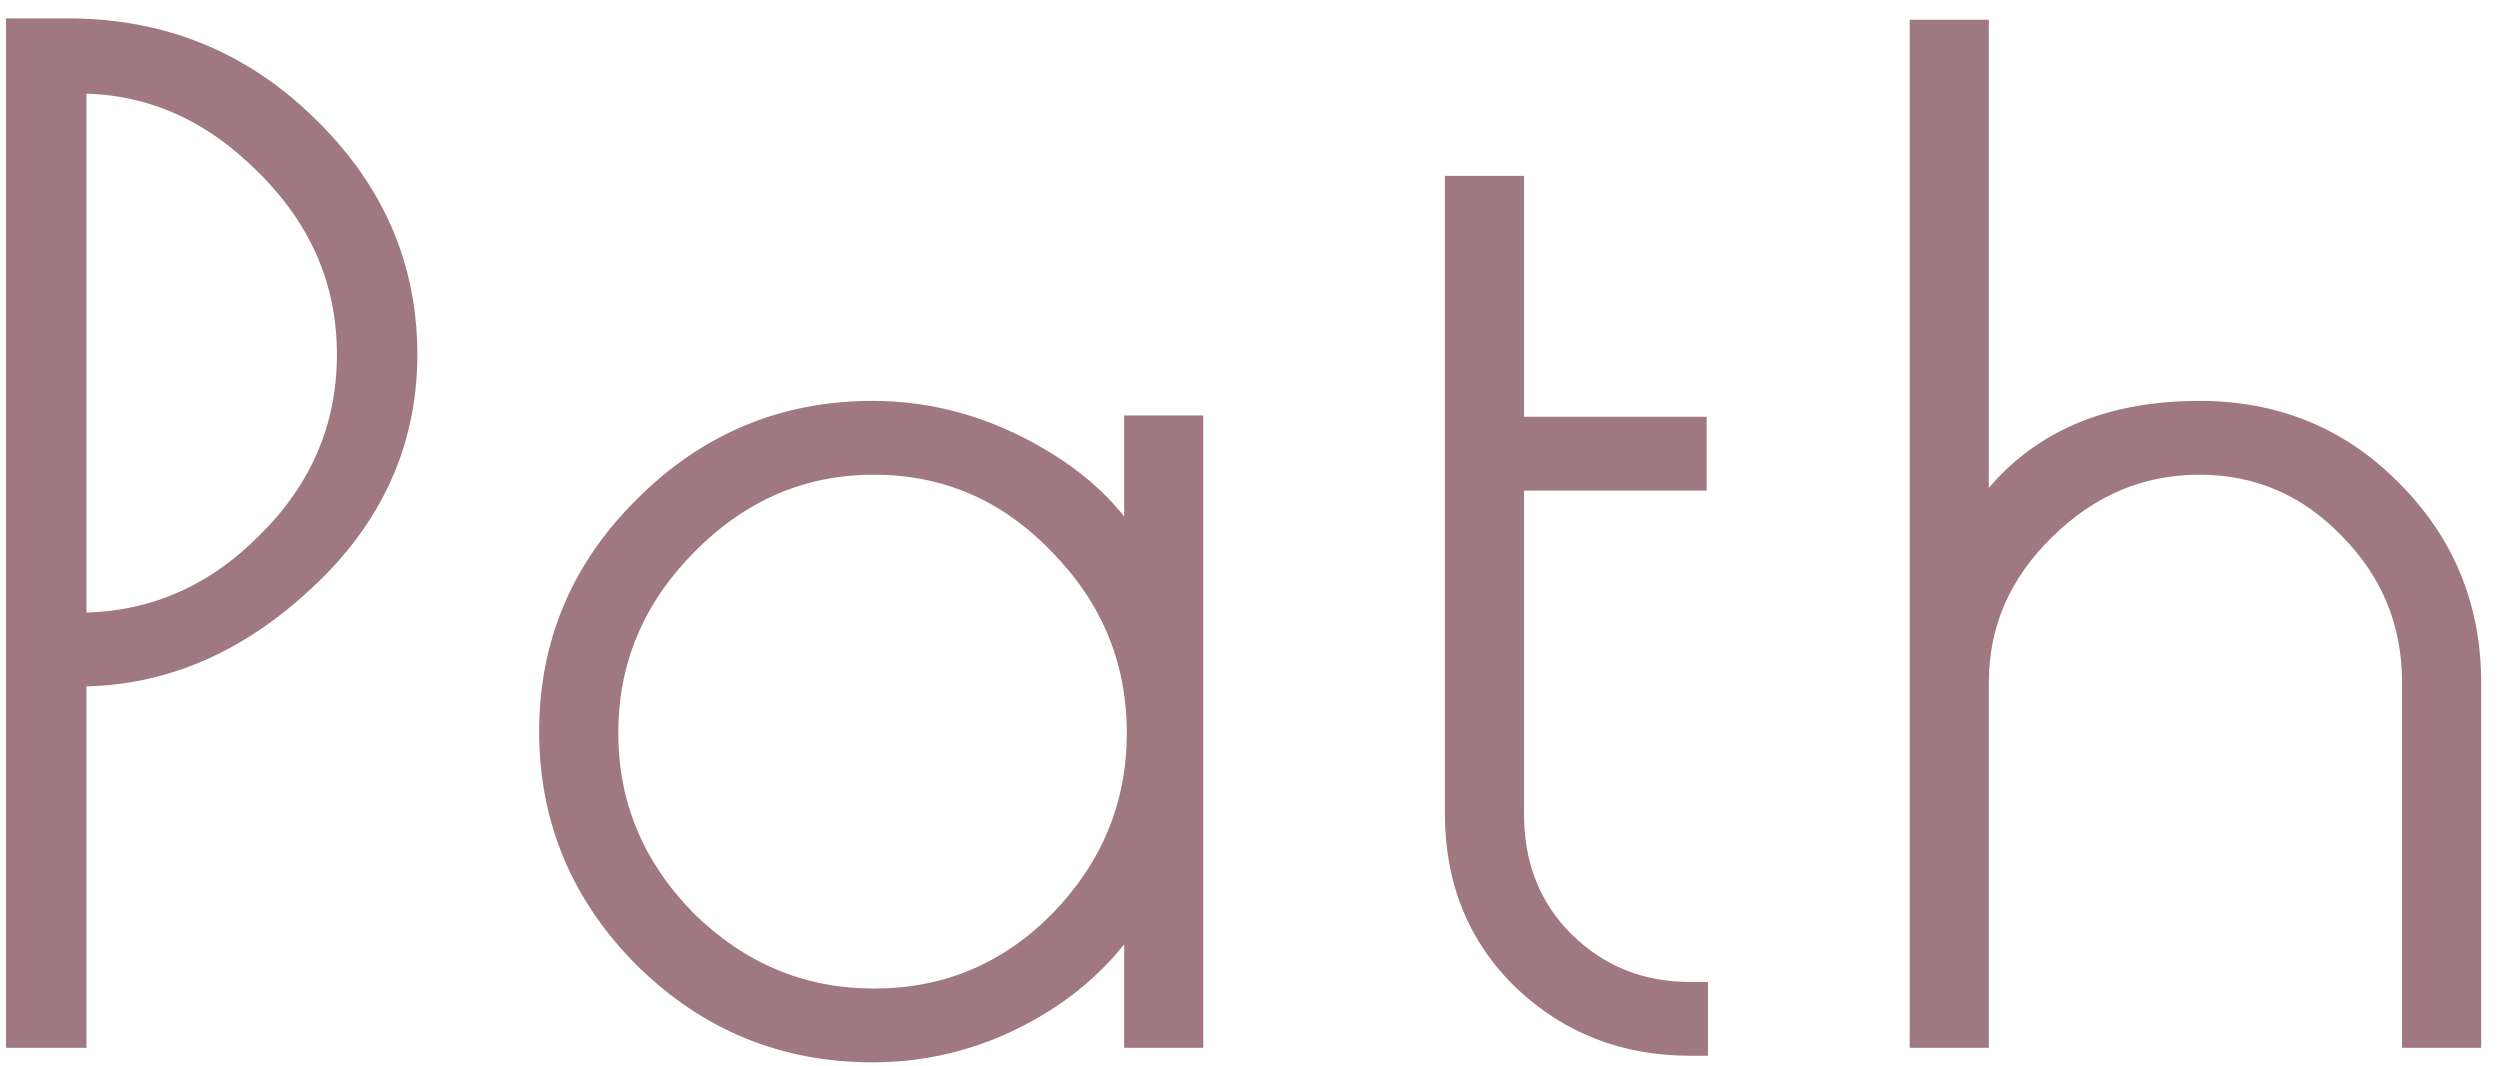
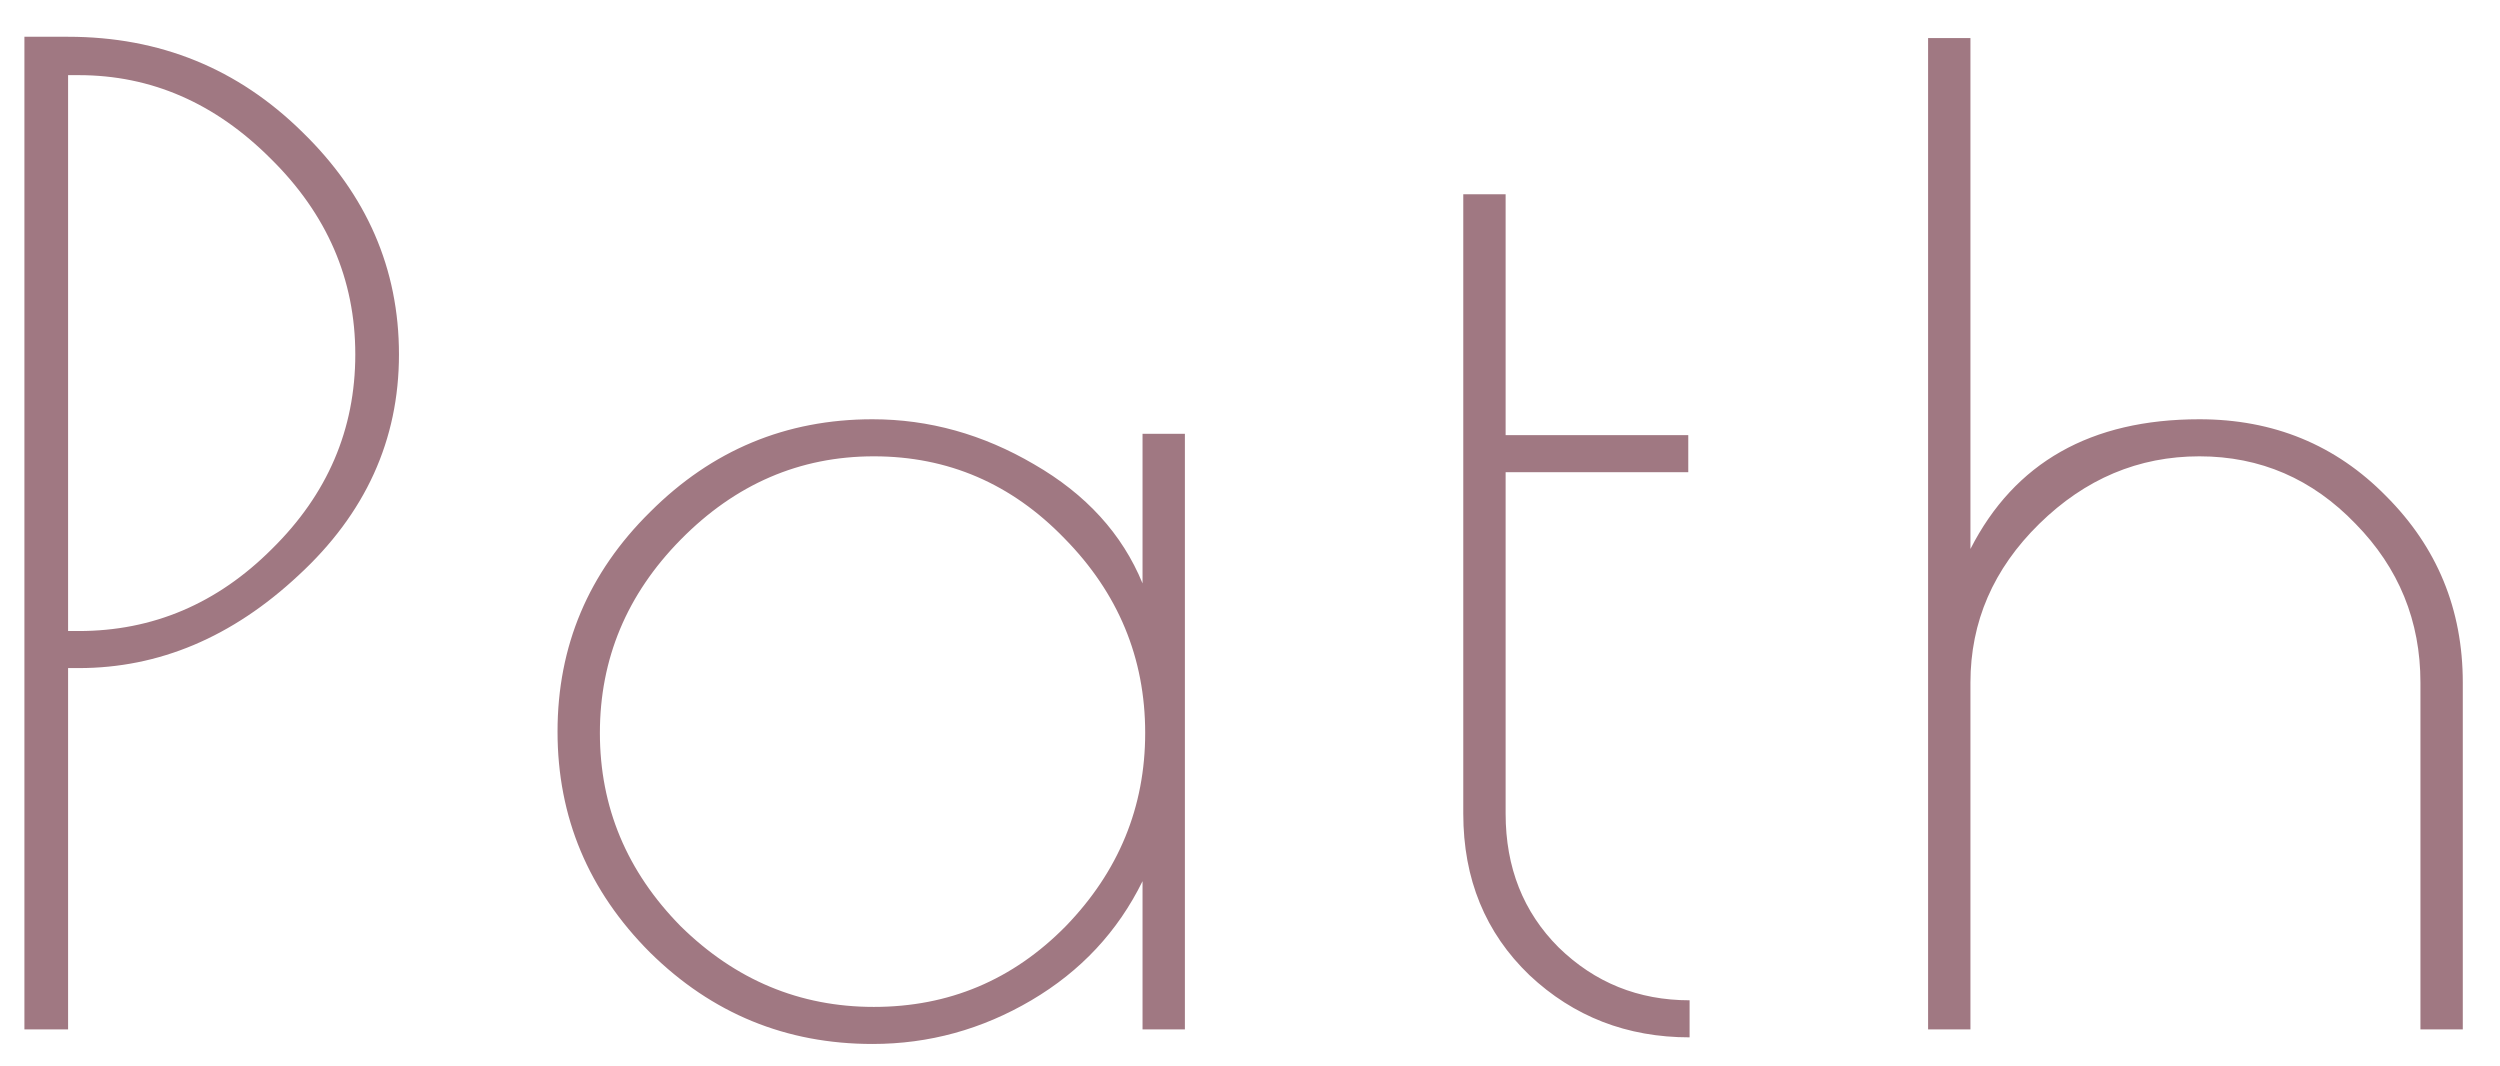
<svg xmlns="http://www.w3.org/2000/svg" width="68" height="29" viewBox="0 0 68 29" fill="none">
  <path d="M0.664 1H1.852C4.348 1 6.472 1.864 8.224 3.592C9.976 5.296 10.852 7.312 10.852 9.64C10.852 11.968 9.94 13.972 8.116 15.652C6.316 17.332 4.324 18.172 2.14 18.172H1.852L1.852 28H0.664L0.664 1ZM1.852 17.164H2.14C4.156 17.164 5.908 16.42 7.396 14.932C8.908 13.444 9.664 11.68 9.664 9.64C9.664 7.6 8.896 5.824 7.36 4.312C5.848 2.8 4.108 2.044 2.14 2.044H1.852V17.164ZM32.229 11.8V28H31.077V23.968C30.405 25.336 29.397 26.416 28.053 27.208C26.709 28 25.269 28.396 23.733 28.396C21.381 28.396 19.365 27.568 17.685 25.912C16.005 24.232 15.165 22.228 15.165 19.9C15.165 17.572 16.005 15.58 17.685 13.924C19.365 12.244 21.381 11.404 23.733 11.404C25.269 11.404 26.733 11.812 28.125 12.628C29.541 13.444 30.525 14.524 31.077 15.868V11.8H32.229ZM16.317 19.936C16.317 21.952 17.049 23.704 18.513 25.192C20.001 26.656 21.753 27.388 23.769 27.388C25.809 27.388 27.549 26.656 28.989 25.192C30.429 23.704 31.149 21.952 31.149 19.936C31.149 17.896 30.417 16.132 28.953 14.644C27.513 13.156 25.785 12.412 23.769 12.412C21.753 12.412 20.001 13.168 18.513 14.68C17.049 16.168 16.317 17.92 16.317 19.936ZM45.957 27.208V28.216C44.253 28.216 42.801 27.652 41.601 26.524C40.401 25.372 39.801 23.908 39.801 22.132V5.284H40.953V11.836H45.921V12.844H40.953V22.132C40.953 23.596 41.433 24.808 42.393 25.768C43.377 26.728 44.565 27.208 45.957 27.208ZM53.596 28H52.444V1.036H53.596V14.932C54.796 12.58 56.872 11.404 59.824 11.404C61.84 11.404 63.532 12.1 64.9 13.492C66.292 14.884 66.988 16.576 66.988 18.568V28H65.836V18.568C65.836 16.888 65.248 15.448 64.072 14.248C62.896 13.024 61.48 12.412 59.824 12.412C58.168 12.412 56.716 13.024 55.468 14.248C54.22 15.472 53.596 16.912 53.596 18.568V28Z" fill="#A07882" />
-   <path d="M0.664 1V0.5H0.164V1H0.664ZM8.224 3.592L7.873 3.948L7.875 3.95L8.224 3.592ZM8.116 15.652L7.777 15.284L7.775 15.287L8.116 15.652ZM1.852 18.172V17.672H1.352V18.172H1.852ZM1.852 28V28.5H2.352V28H1.852ZM0.664 28H0.164V28.5H0.664V28ZM1.852 17.164H1.352V17.664H1.852V17.164ZM7.396 14.932L7.045 14.576L7.042 14.578L7.396 14.932ZM7.36 4.312L7.006 4.666L7.009 4.668L7.36 4.312ZM1.852 2.044V1.544H1.352V2.044H1.852ZM0.664 1.5H1.852V0.5H0.664V1.5ZM1.852 1.5C4.219 1.5 6.216 2.314 7.873 3.948L8.575 3.236C6.728 1.414 4.477 0.5 1.852 0.5V1.5ZM7.875 3.95C9.536 5.566 10.352 7.454 10.352 9.64H11.352C11.352 7.17 10.416 5.026 8.573 3.234L7.875 3.95ZM10.352 9.64C10.352 11.818 9.506 13.692 7.777 15.284L8.455 16.02C10.374 14.252 11.352 12.118 11.352 9.64H10.352ZM7.775 15.287C6.055 16.892 4.181 17.672 2.14 17.672V18.672C4.467 18.672 6.577 17.772 8.457 16.017L7.775 15.287ZM2.14 17.672H1.852V18.672H2.14V17.672ZM1.352 18.172L1.352 28H2.352V18.172H1.352ZM1.852 27.5H0.664V28.5H1.852V27.5ZM1.164 28L1.164 1H0.164L0.164 28H1.164ZM1.852 17.664H2.14V16.664H1.852V17.664ZM2.14 17.664C4.295 17.664 6.172 16.863 7.75 15.286L7.042 14.578C5.644 15.977 4.017 16.664 2.14 16.664V17.664ZM7.747 15.288C9.35 13.711 10.164 11.82 10.164 9.64H9.164C9.164 11.54 8.466 13.177 7.045 14.576L7.747 15.288ZM10.164 9.64C10.164 7.458 9.336 5.556 7.711 3.956L7.009 4.668C8.456 6.092 9.164 7.742 9.164 9.64H10.164ZM7.714 3.958C6.117 2.362 4.253 1.544 2.14 1.544V2.544C3.963 2.544 5.579 3.238 7.006 4.666L7.714 3.958ZM2.14 1.544H1.852V2.544H2.14V1.544ZM1.352 2.044V17.164H2.352V2.044H1.352ZM32.229 11.8H32.729V11.3H32.229V11.8ZM32.229 28V28.5H32.729V28H32.229ZM31.077 28H30.577V28.5H31.077V28ZM31.077 23.968H31.577L30.628 23.747L31.077 23.968ZM28.053 27.208L27.799 26.777L28.053 27.208ZM17.685 25.912L17.331 26.266L17.334 26.268L17.685 25.912ZM17.685 13.924L18.036 14.28L18.038 14.278L17.685 13.924ZM28.125 12.628L27.872 13.059L27.875 13.061L28.125 12.628ZM31.077 15.868L30.614 16.058L31.577 15.868H31.077ZM31.077 11.8V11.3H30.577V11.8H31.077ZM18.513 25.192L18.156 25.543L18.162 25.548L18.513 25.192ZM28.989 25.192L29.345 25.543L29.348 25.54L28.989 25.192ZM28.953 14.644L28.593 14.992L28.596 14.995L28.953 14.644ZM18.513 14.68L18.156 14.329L18.156 14.329L18.513 14.68ZM31.729 11.8V28H32.729V11.8H31.729ZM32.229 27.5H31.077V28.5H32.229V27.5ZM31.577 28V23.968H30.577V28H31.577ZM30.628 23.747C30 25.026 29.061 26.034 27.799 26.777L28.306 27.639C29.733 26.798 30.809 25.646 31.526 24.189L30.628 23.747ZM27.799 26.777C26.53 27.525 25.178 27.896 23.733 27.896V28.896C25.359 28.896 26.887 28.475 28.306 27.639L27.799 26.777ZM23.733 27.896C21.512 27.896 19.622 27.12 18.036 25.556L17.334 26.268C19.107 28.016 21.249 28.896 23.733 28.896V27.896ZM18.038 25.558C16.45 23.97 15.665 22.092 15.665 19.9H14.665C14.665 22.364 15.559 24.494 17.331 26.266L18.038 25.558ZM15.665 19.9C15.665 17.708 16.45 15.844 18.036 14.28L17.334 13.568C15.56 15.316 14.665 17.436 14.665 19.9H15.665ZM18.038 14.278C19.625 12.69 21.515 11.904 23.733 11.904V10.904C21.247 10.904 19.104 11.798 17.331 13.57L18.038 14.278ZM23.733 11.904C25.175 11.904 26.552 12.286 27.872 13.059L28.378 12.197C26.913 11.338 25.362 10.904 23.733 10.904V11.904ZM27.875 13.061C29.208 13.829 30.11 14.829 30.614 16.058L31.539 15.678C30.94 14.219 29.874 13.059 28.374 12.195L27.875 13.061ZM31.577 15.868V11.8H30.577V15.868H31.577ZM31.077 12.3H32.229V11.3H31.077V12.3ZM15.817 19.936C15.817 22.088 16.604 23.965 18.156 25.543L18.869 24.841C17.494 23.443 16.817 21.816 16.817 19.936H15.817ZM18.162 25.548C19.74 27.101 21.616 27.888 23.769 27.888V26.888C21.889 26.888 20.262 26.211 18.863 24.836L18.162 25.548ZM23.769 27.888C25.944 27.888 27.812 27.102 29.345 25.543L28.632 24.841C27.285 26.21 25.674 26.888 23.769 26.888V27.888ZM29.348 25.54C30.875 23.961 31.649 22.086 31.649 19.936H30.649C30.649 21.818 29.982 23.447 28.629 24.844L29.348 25.54ZM31.649 19.936C31.649 17.761 30.863 15.872 29.309 14.293L28.596 14.995C29.971 16.392 30.649 18.031 30.649 19.936H31.649ZM29.312 14.296C27.781 12.714 25.924 11.912 23.769 11.912V12.912C25.645 12.912 27.245 13.598 28.593 14.992L29.312 14.296ZM23.769 11.912C21.611 11.912 19.733 12.727 18.156 14.329L18.869 15.031C20.268 13.609 21.894 12.912 23.769 12.912V11.912ZM18.156 14.329C16.604 15.907 15.817 17.784 15.817 19.936H16.817C16.817 18.056 17.494 16.429 18.869 15.031L18.156 14.329ZM45.957 27.208H46.457V26.708H45.957V27.208ZM45.957 28.216V28.716H46.457V28.216H45.957ZM41.601 26.524L41.255 26.885L41.258 26.888L41.601 26.524ZM39.801 5.284V4.784H39.301V5.284H39.801ZM40.953 5.284H41.453V4.784H40.953V5.284ZM40.953 11.836H40.453V12.336H40.953V11.836ZM45.921 11.836H46.421V11.336H45.921V11.836ZM45.921 12.844V13.344H46.421V12.844H45.921ZM40.953 12.844V12.344H40.453V12.844H40.953ZM42.393 25.768L42.039 26.122L42.044 26.126L42.393 25.768ZM45.457 27.208V28.216H46.457V27.208H45.457ZM45.957 27.716C44.375 27.716 43.047 27.197 41.943 26.16L41.258 26.888C42.554 28.107 44.13 28.716 45.957 28.716V27.716ZM41.947 26.163C40.852 25.113 40.301 23.782 40.301 22.132H39.301C39.301 24.034 39.949 25.631 41.255 26.885L41.947 26.163ZM40.301 22.132V5.284H39.301V22.132H40.301ZM39.801 5.784H40.953V4.784H39.801V5.784ZM40.453 5.284V11.836H41.453V5.284H40.453ZM40.953 12.336H45.921V11.336H40.953V12.336ZM45.421 11.836V12.844H46.421V11.836H45.421ZM45.921 12.344H40.953V13.344H45.921V12.344ZM40.453 12.844V22.132H41.453V12.844H40.453ZM40.453 22.132C40.453 23.717 40.978 25.06 42.039 26.122L42.746 25.414C41.888 24.556 41.453 23.475 41.453 22.132H40.453ZM42.044 26.126C43.122 27.178 44.436 27.708 45.957 27.708V26.708C44.693 26.708 43.631 26.278 42.742 25.41L42.044 26.126ZM53.596 28V28.5H54.096V28H53.596ZM52.444 28H51.944V28.5H52.444V28ZM52.444 1.036V0.536H51.944V1.036H52.444ZM53.596 1.036H54.096V0.536H53.596V1.036ZM53.596 14.932H53.096L54.042 15.159L53.596 14.932ZM64.9 13.492L64.544 13.842L64.547 13.846L64.9 13.492ZM66.988 28V28.5H67.488V28H66.988ZM65.836 28H65.336V28.5H65.836V28ZM64.072 14.248L63.712 14.594L63.715 14.598L64.072 14.248ZM53.596 27.5H52.444V28.5H53.596V27.5ZM52.944 28V1.036H51.944V28H52.944ZM52.444 1.536H53.596V0.536L52.444 0.536V1.536ZM53.096 1.036V14.932H54.096V1.036H53.096ZM54.042 15.159C54.602 14.061 55.356 13.256 56.3 12.721C57.247 12.185 58.414 11.904 59.824 11.904V10.904C58.282 10.904 56.936 11.211 55.807 11.851C54.675 12.492 53.791 13.451 53.151 14.705L54.042 15.159ZM59.824 11.904C61.711 11.904 63.273 12.55 64.544 13.842L65.257 13.142C63.792 11.65 61.969 10.904 59.824 10.904V11.904ZM64.547 13.846C65.844 15.143 66.488 16.707 66.488 18.568H67.488C67.488 16.445 66.741 14.626 65.254 13.138L64.547 13.846ZM66.488 18.568V28H67.488V18.568H66.488ZM66.988 27.5H65.836V28.5H66.988V27.5ZM66.336 28V18.568H65.336V28H66.336ZM66.336 18.568C66.336 16.757 65.697 15.191 64.43 13.898L63.715 14.598C64.8 15.704 65.336 17.019 65.336 18.568H66.336ZM64.433 13.902C63.165 12.582 61.62 11.912 59.824 11.912V12.912C61.34 12.912 62.627 13.466 63.712 14.594L64.433 13.902ZM59.824 11.912C58.03 11.912 56.454 12.581 55.118 13.891L55.819 14.605C56.979 13.467 58.307 12.912 59.824 12.912V11.912ZM55.118 13.891C53.78 15.203 53.096 16.77 53.096 18.568H54.096C54.096 17.054 54.66 15.741 55.819 14.605L55.118 13.891ZM53.096 18.568V28H54.096V18.568H53.096Z" fill="#A07882" />
</svg>